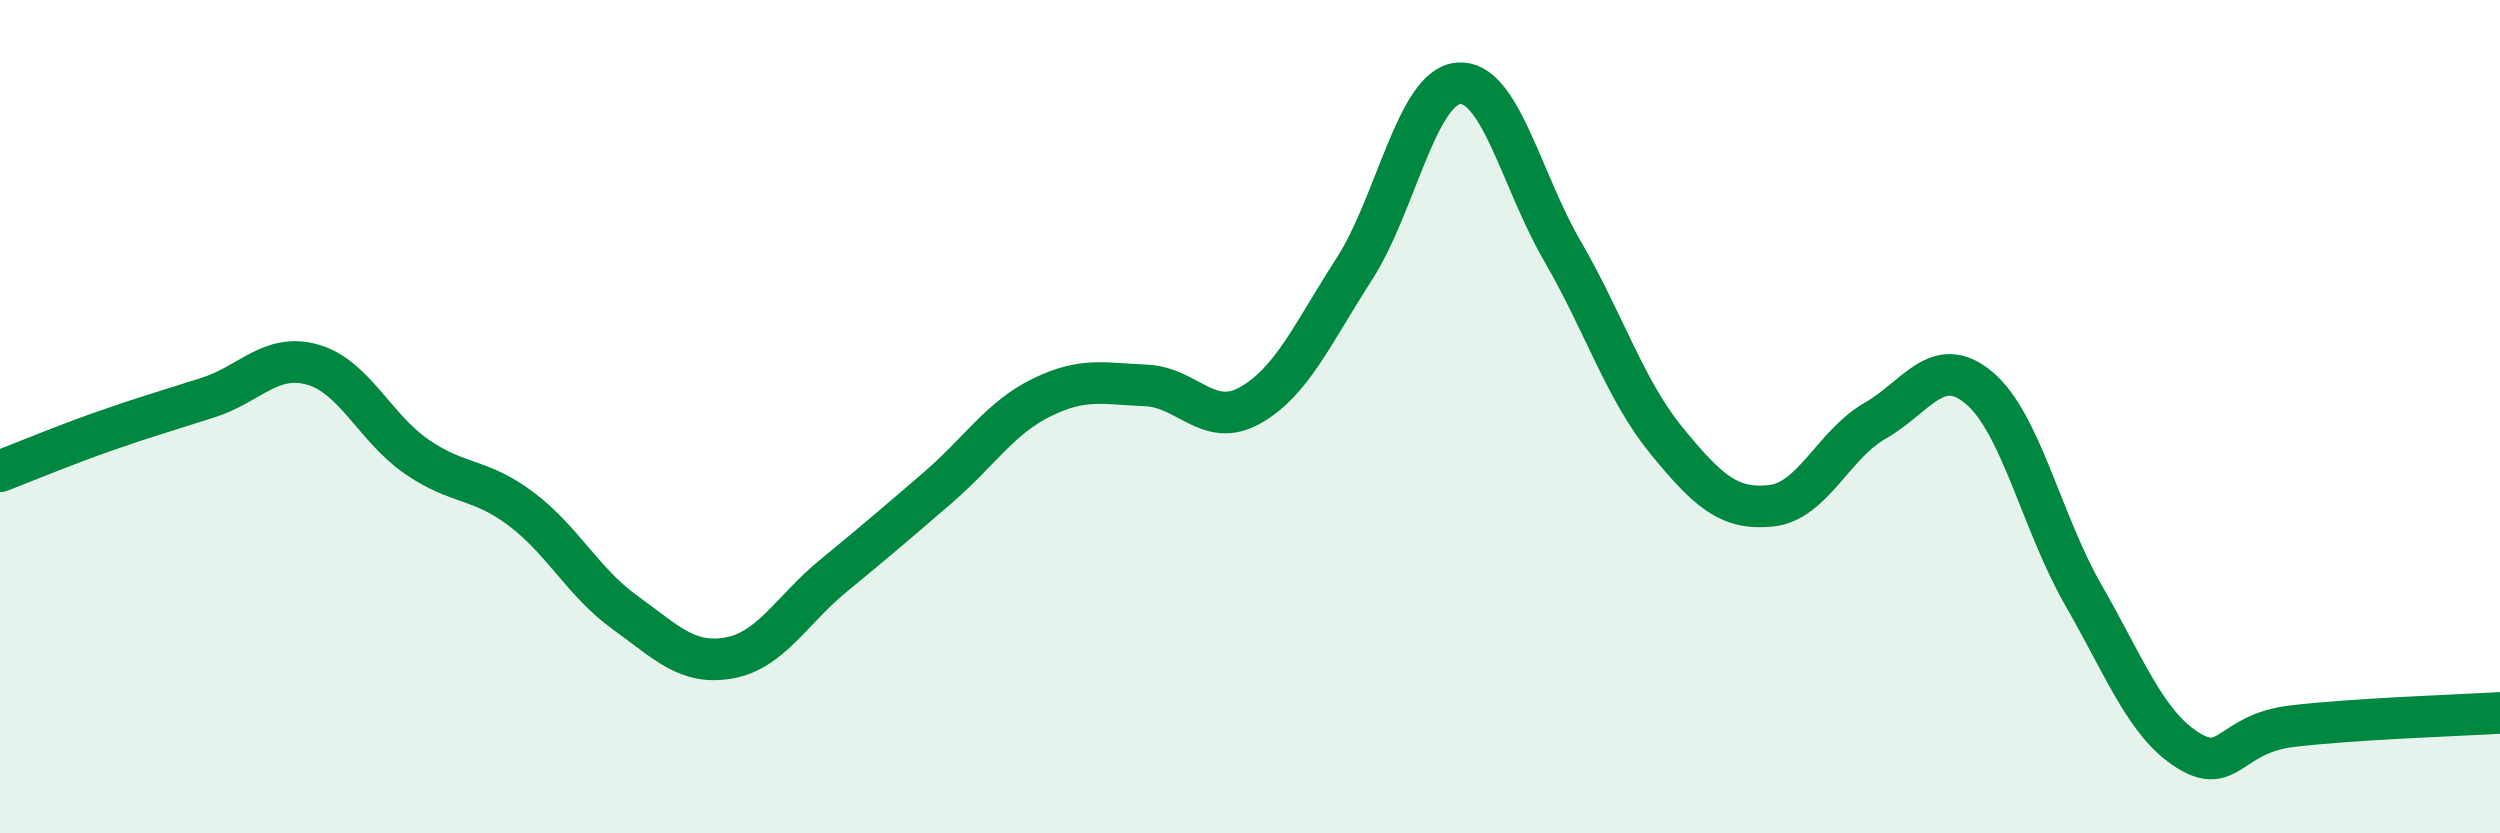
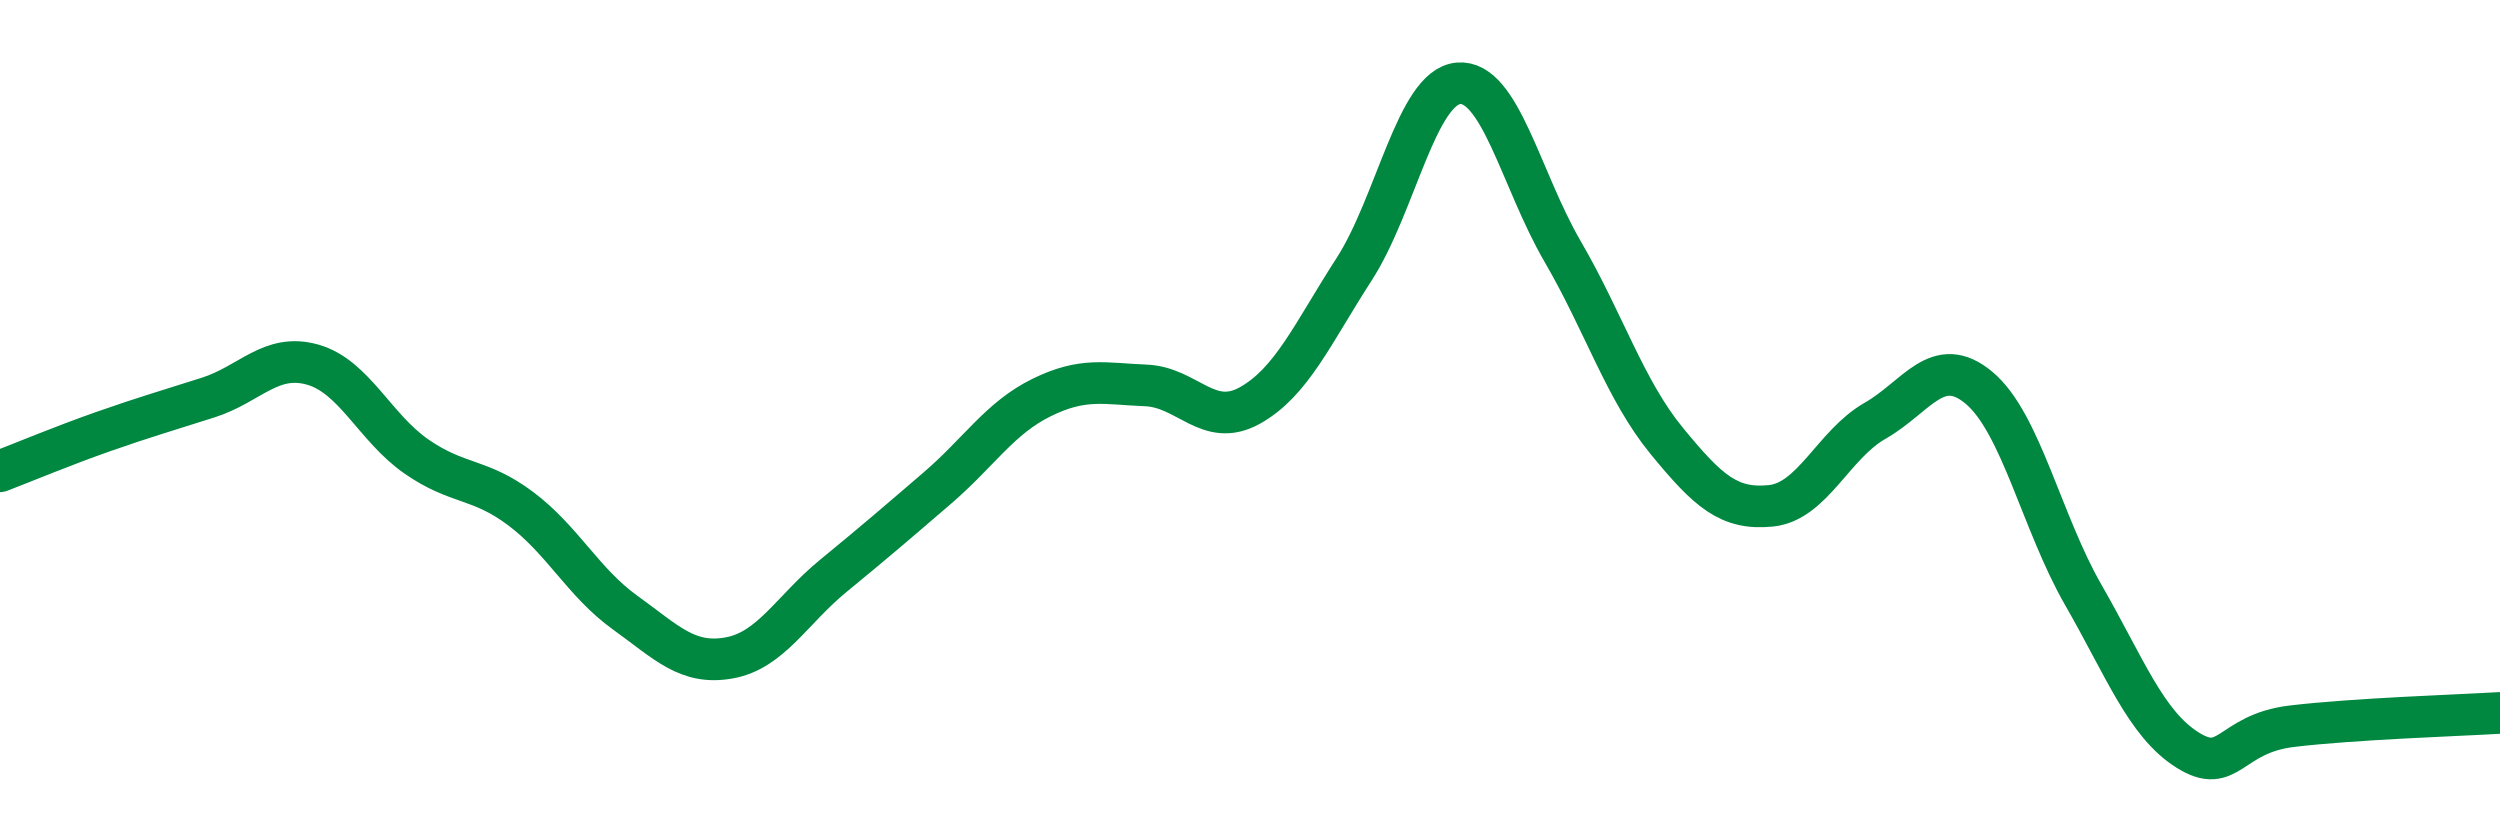
<svg xmlns="http://www.w3.org/2000/svg" width="60" height="20" viewBox="0 0 60 20">
-   <path d="M 0,11.31 C 0.5,11.12 1.5,10.7 2.5,10.35 C 3.5,10 4,9.86 5,9.54 C 6,9.22 6.5,8.47 7.5,8.75 C 8.5,9.03 9,10.27 10,10.96 C 11,11.65 11.5,11.46 12.5,12.21 C 13.5,12.96 14,13.98 15,14.7 C 16,15.42 16.5,15.97 17.5,15.79 C 18.5,15.61 19,14.64 20,13.82 C 21,13 21.5,12.57 22.5,11.71 C 23.5,10.85 24,10.03 25,9.54 C 26,9.05 26.5,9.21 27.5,9.25 C 28.5,9.29 29,10.29 30,9.73 C 31,9.17 31.5,8.01 32.5,6.46 C 33.5,4.91 34,2.09 35,2 C 36,1.91 36.5,4.31 37.5,6.03 C 38.5,7.75 39,9.36 40,10.58 C 41,11.8 41.5,12.24 42.5,12.14 C 43.5,12.04 44,10.67 45,10.1 C 46,9.53 46.5,8.47 47.5,9.31 C 48.5,10.15 49,12.54 50,14.28 C 51,16.02 51.5,17.37 52.5,18 C 53.5,18.63 53.5,17.61 55,17.43 C 56.5,17.25 59,17.17 60,17.11L60 20L0 20Z" fill="#008740" opacity="0.1" stroke-linecap="round" stroke-linejoin="round" />
  <path d="M 0,11.31 C 0.5,11.12 1.5,10.7 2.5,10.35 C 3.5,10 4,9.86 5,9.54 C 6,9.22 6.5,8.47 7.5,8.75 C 8.5,9.03 9,10.27 10,10.96 C 11,11.65 11.5,11.46 12.5,12.21 C 13.5,12.96 14,13.98 15,14.7 C 16,15.42 16.5,15.97 17.5,15.79 C 18.5,15.61 19,14.64 20,13.82 C 21,13 21.5,12.57 22.5,11.71 C 23.5,10.85 24,10.03 25,9.54 C 26,9.05 26.5,9.21 27.5,9.25 C 28.5,9.29 29,10.29 30,9.73 C 31,9.17 31.5,8.01 32.5,6.46 C 33.5,4.91 34,2.09 35,2 C 36,1.91 36.5,4.31 37.5,6.03 C 38.5,7.75 39,9.36 40,10.58 C 41,11.8 41.5,12.24 42.5,12.14 C 43.5,12.04 44,10.67 45,10.1 C 46,9.53 46.5,8.47 47.5,9.31 C 48.5,10.15 49,12.54 50,14.28 C 51,16.02 51.5,17.37 52.5,18 C 53.5,18.63 53.5,17.61 55,17.43 C 56.5,17.25 59,17.17 60,17.11" stroke="#008740" stroke-width="1" fill="none" stroke-linecap="round" stroke-linejoin="round" />
</svg>